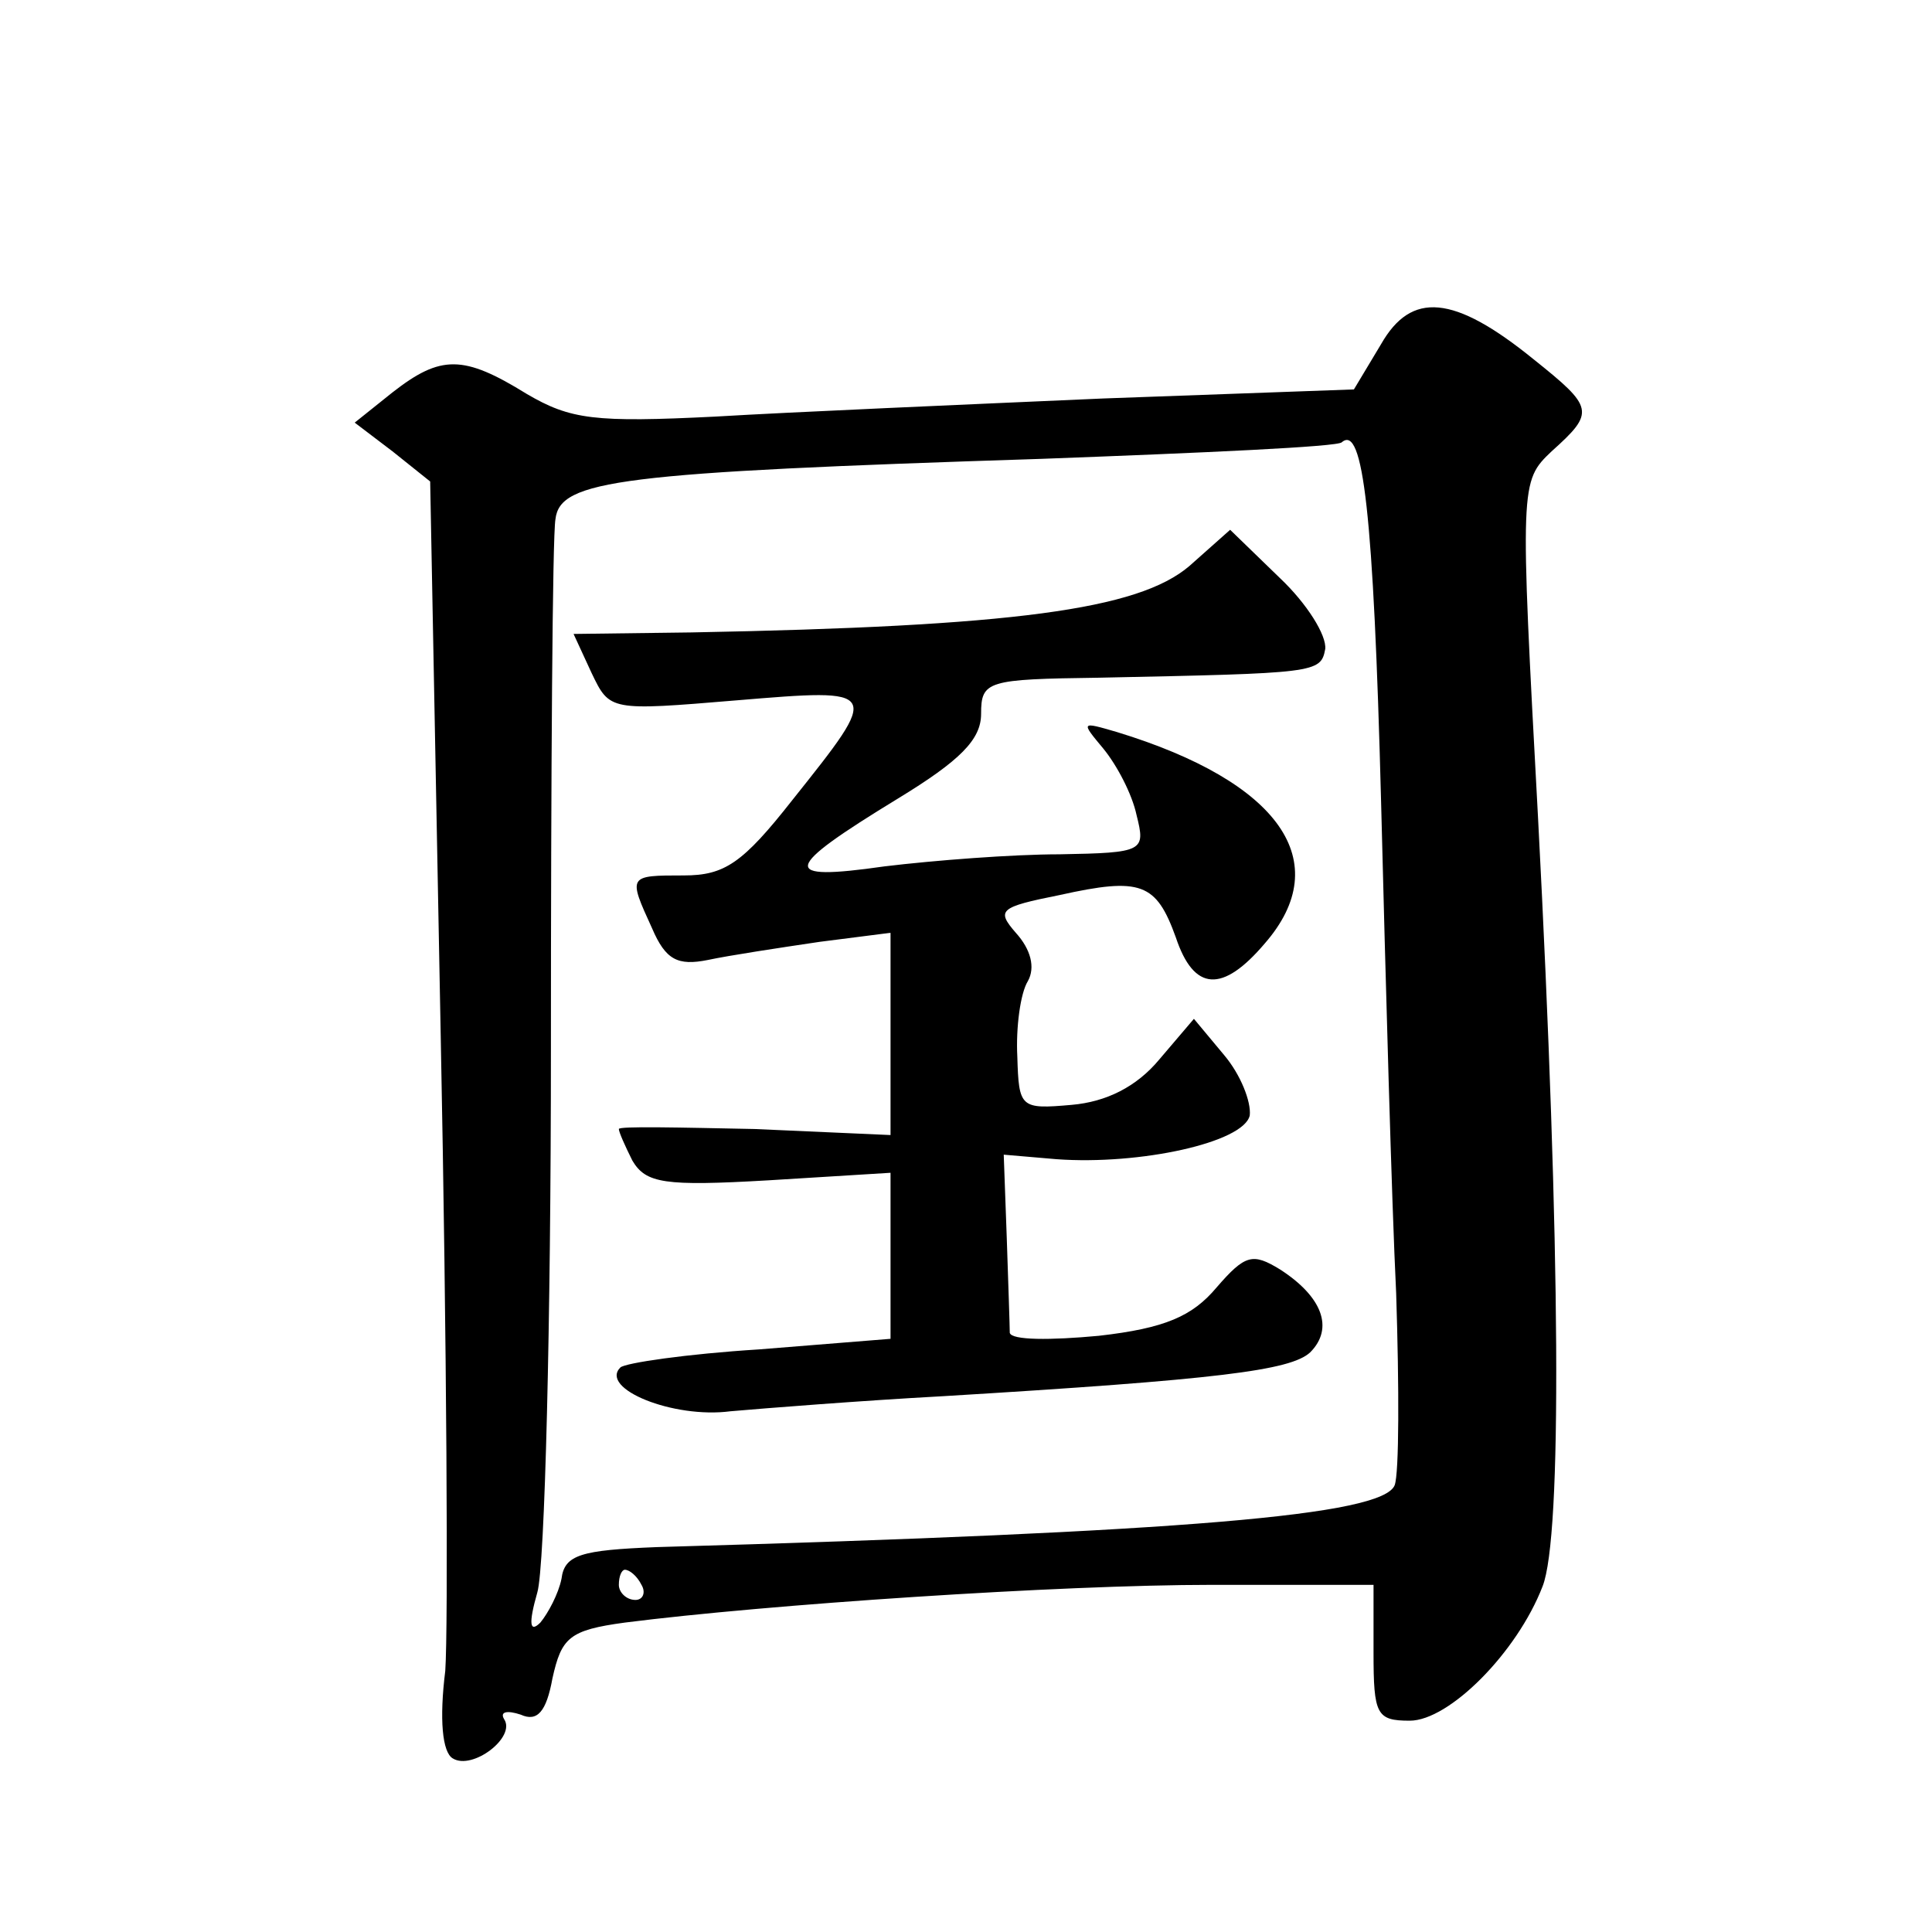
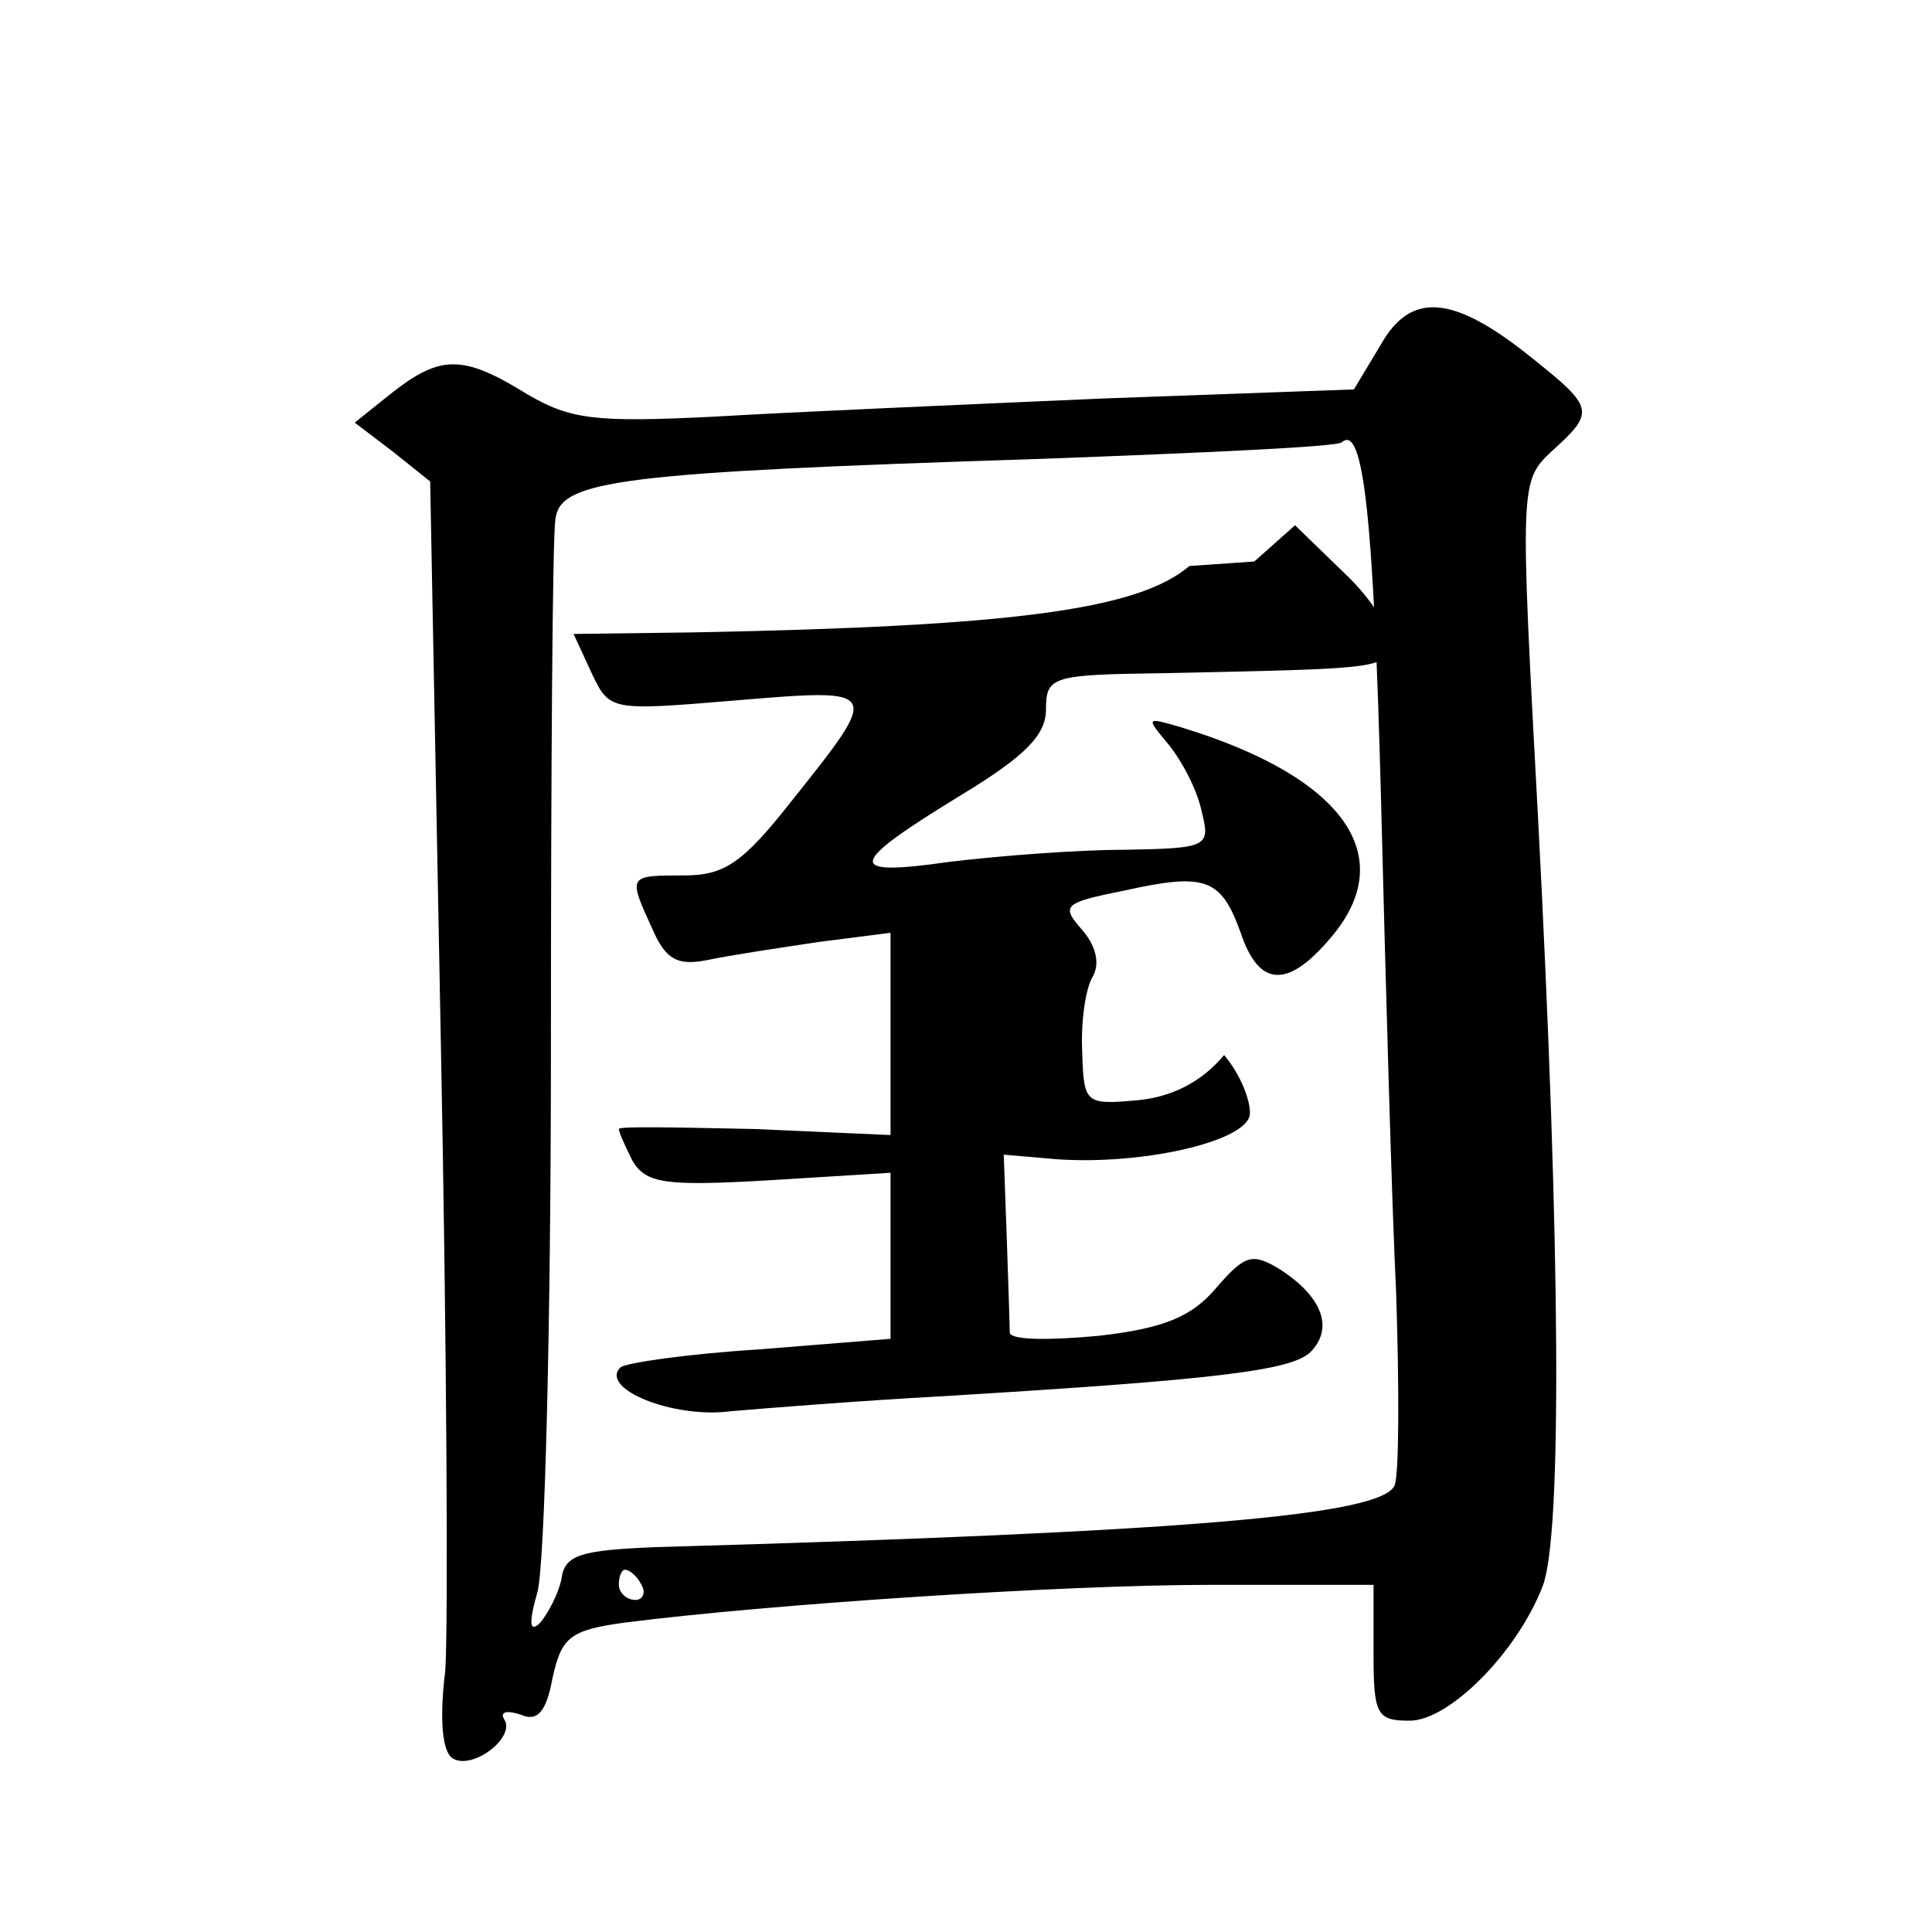
<svg xmlns="http://www.w3.org/2000/svg" version="1.0" width="128pt" height="128pt" viewBox="0 0 128 128" preserveAspectRatio="xMidYMid meet">
  <g transform="translate(0,128) scale(0.1,-0.1)" fill="#0" stroke="none">
-     <path d="M915 1052 l-18 -30 -166 -6 c-91 -4 -207 -9 -257 -12 -80 -4 -96 -2 -125 15 -42 26 -57 26 -89 1 l-25 -20 25 -19 25 -20 7 -368 c4 -202 5 -391 3 -420 -4 -32 -2 -54 5 -58 13 -8 42 14 34 26 -3 5 2 6 11 3 11 -5 17 2 21 24 6 27 11 32 48 37 94 12 288 25 389 25 l107 0 0 -45 c0 -41 2 -45 24 -45 26 0 71 45 88 89 13 33 12 223 -3 509 -12 222 -12 223 9 243 29 26 28 29 -12 61 -53 43 -81 45 -101 10z m0 -303 c3 -118 7 -265 10 -326 2 -62 2 -119 -1 -127 -8 -20 -138 -31 -489 -41 -50 -2 -61 -5 -63 -21 -2 -10 -9 -23 -14 -29 -7 -7 -8 -1 -2 20 5 17 9 179 9 360 0 182 1 340 3 351 3 26 42 31 322 40 107 4 197 8 199 11 14 12 21 -46 26 -238z m-490 -519 c3 -5 1 -10 -4 -10 -6 0 -11 5 -11 10 0 6 2 10 4 10 3 0 8 -4 11 -10z M788 905 c-34 -29 -117 -40 -330 -44 l-78 -1 12 -26 c12 -25 12 -25 96 -18 96 8 96 8 37 -66 -33 -42 -45 -50 -72 -50 -37 0 -37 0 -21 -35 9 -21 17 -25 37 -21 14 3 47 8 74 12 l47 6 0 -67 0 -67 -90 4 c-50 1 -90 2 -90 0 0 -2 4 -11 9 -21 9 -15 21 -17 90 -13 l81 5 0 -55 0 -55 -87 -7 c-48 -3 -89 -9 -92 -12 -14 -14 35 -34 73 -29 23 2 86 7 141 10 182 11 230 17 243 29 16 16 8 37 -20 55 -18 11 -23 10 -42 -12 -16 -19 -34 -27 -78 -32 -32 -3 -58 -3 -59 2 0 4 -1 33 -2 63 l-2 55 35 -3 c55 -4 124 11 128 29 1 9 -6 27 -17 40 l-20 24 -23 -27 c-15 -18 -35 -28 -58 -30 -34 -3 -35 -2 -36 32 -1 19 2 42 7 50 5 9 2 21 -8 32 -13 15 -11 17 29 25 54 12 64 8 77 -28 12 -36 31 -37 59 -4 47 54 10 107 -98 140 -24 7 -24 7 -9 -11 9 -11 19 -30 22 -44 6 -24 5 -25 -51 -26 -31 0 -83 -4 -116 -8 -70 -10 -68 -2 9 45 41 25 55 39 55 56 0 22 4 23 78 24 144 3 147 3 150 19 1 9 -12 30 -30 47 l-33 32 -27 -24z" />
+     <path d="M915 1052 l-18 -30 -166 -6 c-91 -4 -207 -9 -257 -12 -80 -4 -96 -2 -125 15 -42 26 -57 26 -89 1 l-25 -20 25 -19 25 -20 7 -368 c4 -202 5 -391 3 -420 -4 -32 -2 -54 5 -58 13 -8 42 14 34 26 -3 5 2 6 11 3 11 -5 17 2 21 24 6 27 11 32 48 37 94 12 288 25 389 25 l107 0 0 -45 c0 -41 2 -45 24 -45 26 0 71 45 88 89 13 33 12 223 -3 509 -12 222 -12 223 9 243 29 26 28 29 -12 61 -53 43 -81 45 -101 10z m0 -303 c3 -118 7 -265 10 -326 2 -62 2 -119 -1 -127 -8 -20 -138 -31 -489 -41 -50 -2 -61 -5 -63 -21 -2 -10 -9 -23 -14 -29 -7 -7 -8 -1 -2 20 5 17 9 179 9 360 0 182 1 340 3 351 3 26 42 31 322 40 107 4 197 8 199 11 14 12 21 -46 26 -238z m-490 -519 c3 -5 1 -10 -4 -10 -6 0 -11 5 -11 10 0 6 2 10 4 10 3 0 8 -4 11 -10z M788 905 c-34 -29 -117 -40 -330 -44 l-78 -1 12 -26 c12 -25 12 -25 96 -18 96 8 96 8 37 -66 -33 -42 -45 -50 -72 -50 -37 0 -37 0 -21 -35 9 -21 17 -25 37 -21 14 3 47 8 74 12 l47 6 0 -67 0 -67 -90 4 c-50 1 -90 2 -90 0 0 -2 4 -11 9 -21 9 -15 21 -17 90 -13 l81 5 0 -55 0 -55 -87 -7 c-48 -3 -89 -9 -92 -12 -14 -14 35 -34 73 -29 23 2 86 7 141 10 182 11 230 17 243 29 16 16 8 37 -20 55 -18 11 -23 10 -42 -12 -16 -19 -34 -27 -78 -32 -32 -3 -58 -3 -59 2 0 4 -1 33 -2 63 l-2 55 35 -3 c55 -4 124 11 128 29 1 9 -6 27 -17 40 c-15 -18 -35 -28 -58 -30 -34 -3 -35 -2 -36 32 -1 19 2 42 7 50 5 9 2 21 -8 32 -13 15 -11 17 29 25 54 12 64 8 77 -28 12 -36 31 -37 59 -4 47 54 10 107 -98 140 -24 7 -24 7 -9 -11 9 -11 19 -30 22 -44 6 -24 5 -25 -51 -26 -31 0 -83 -4 -116 -8 -70 -10 -68 -2 9 45 41 25 55 39 55 56 0 22 4 23 78 24 144 3 147 3 150 19 1 9 -12 30 -30 47 l-33 32 -27 -24z" />
  </g>
</svg>